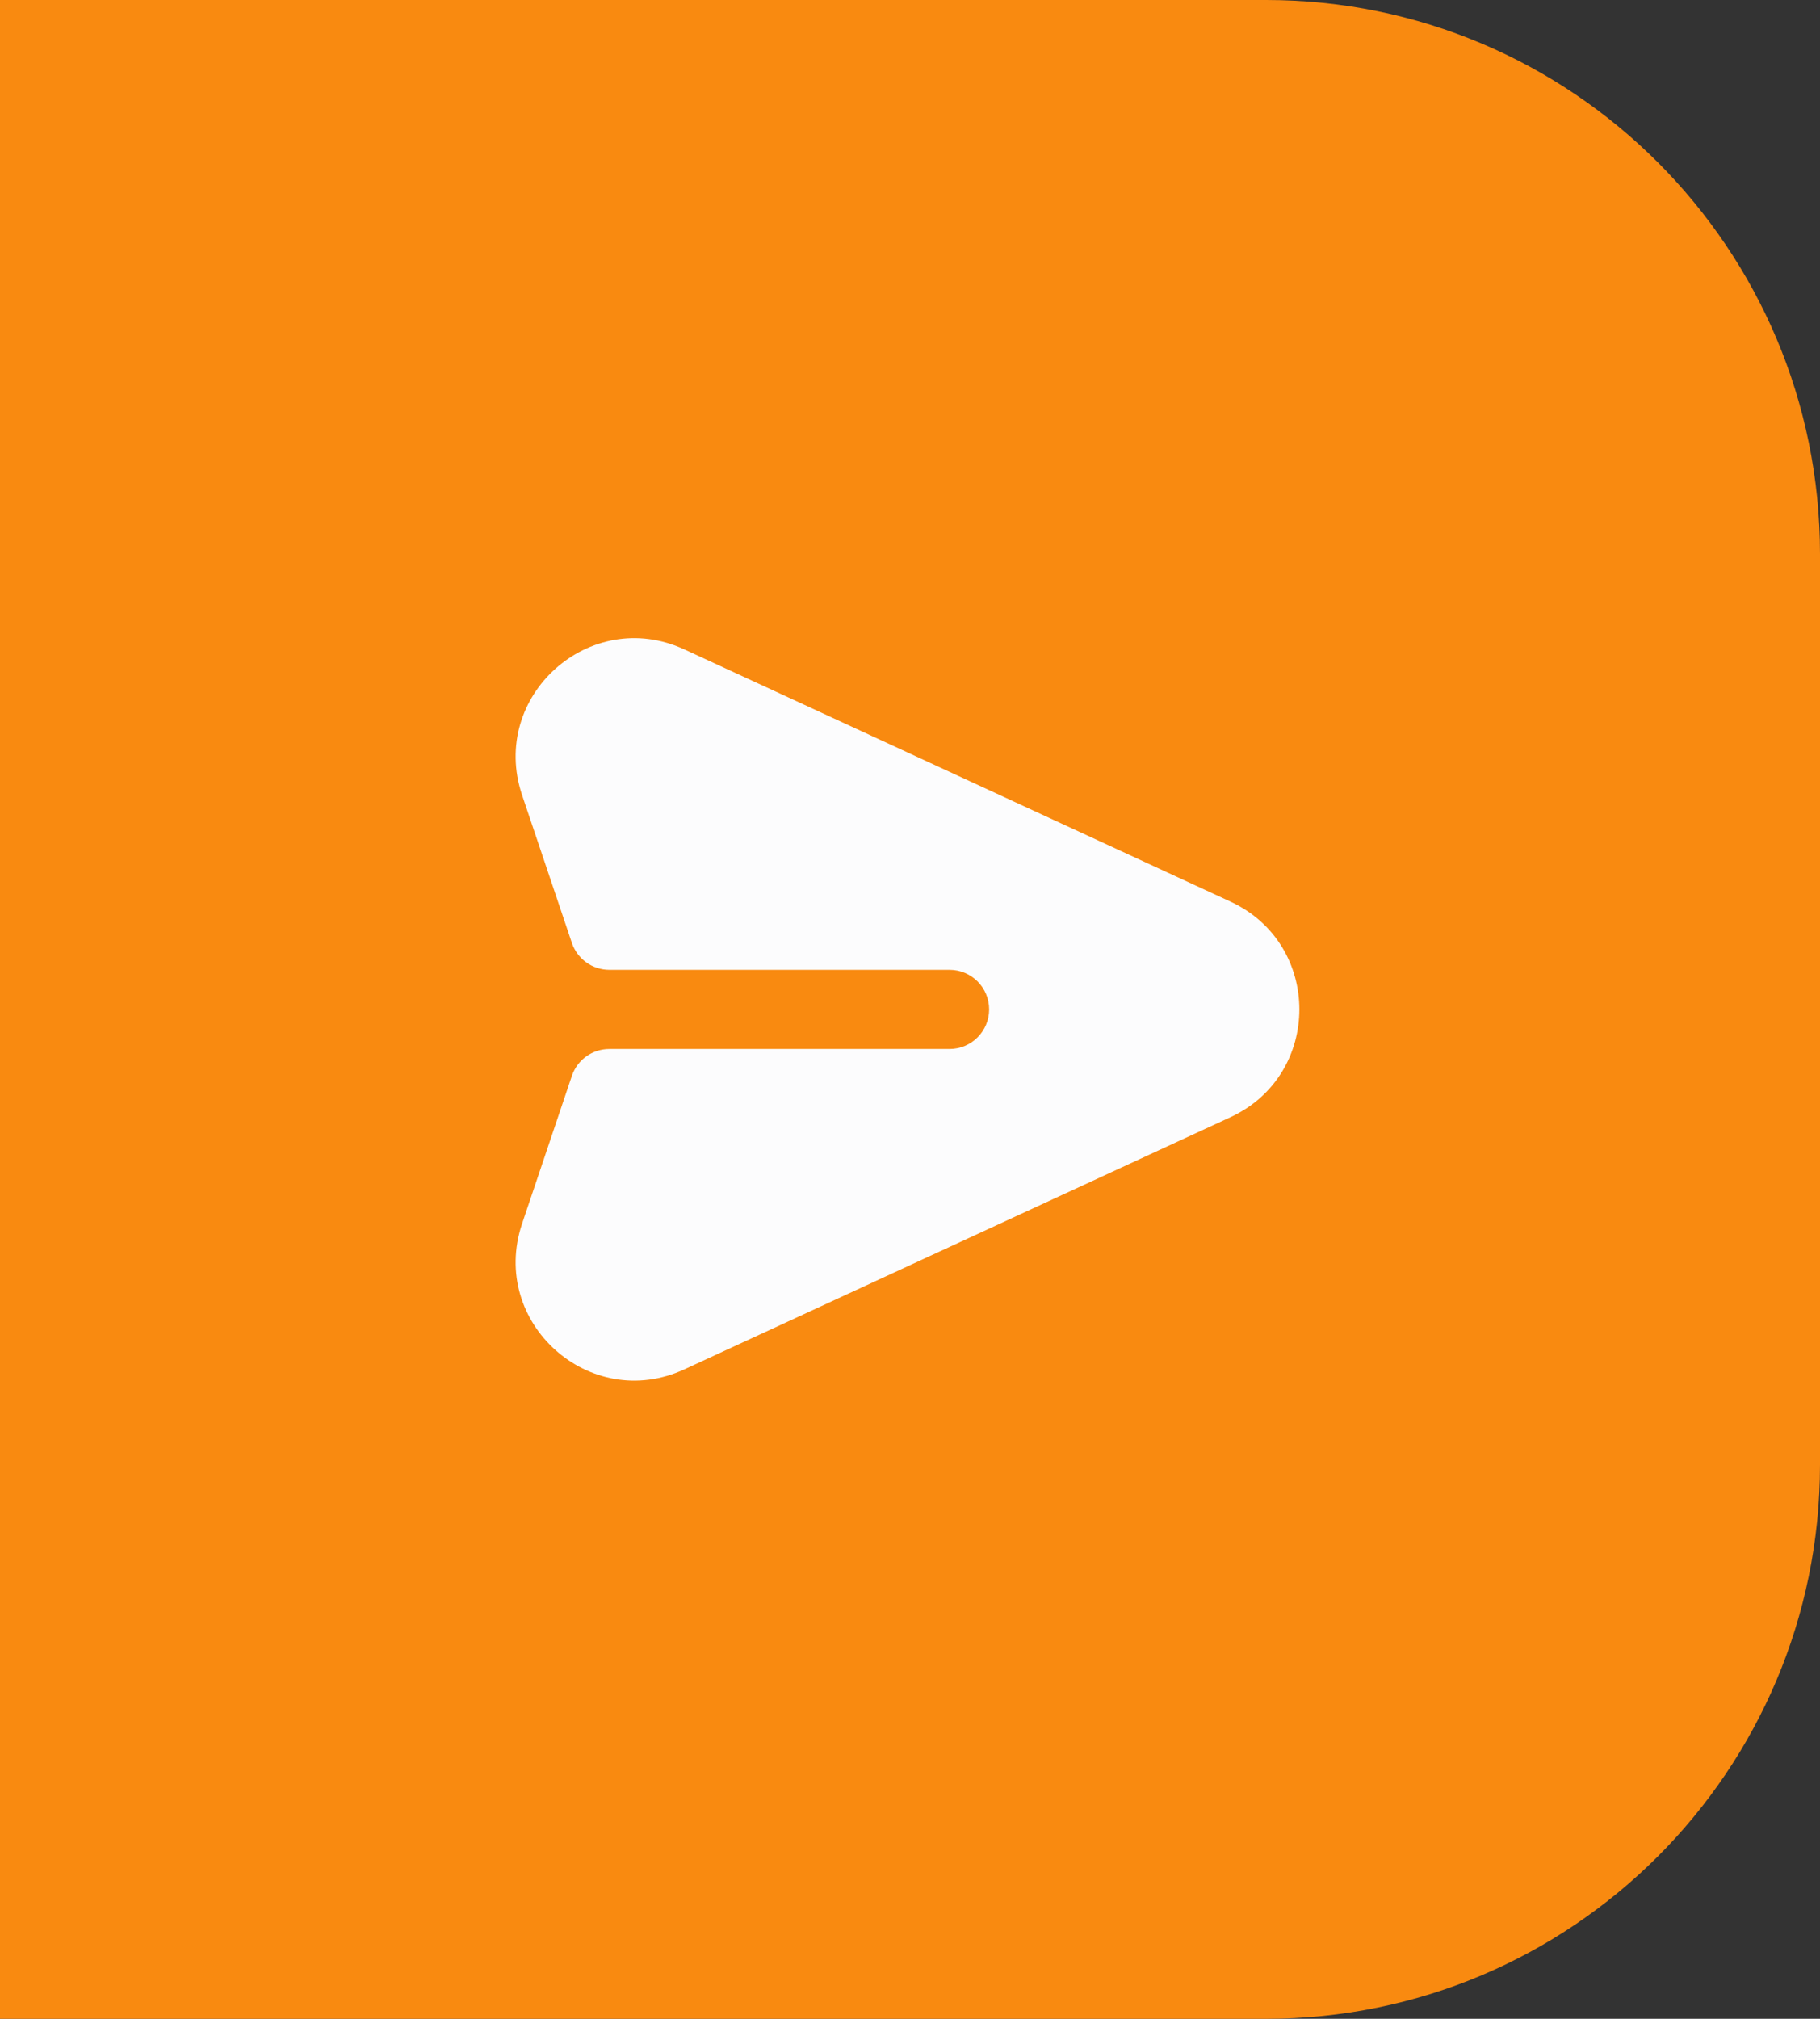
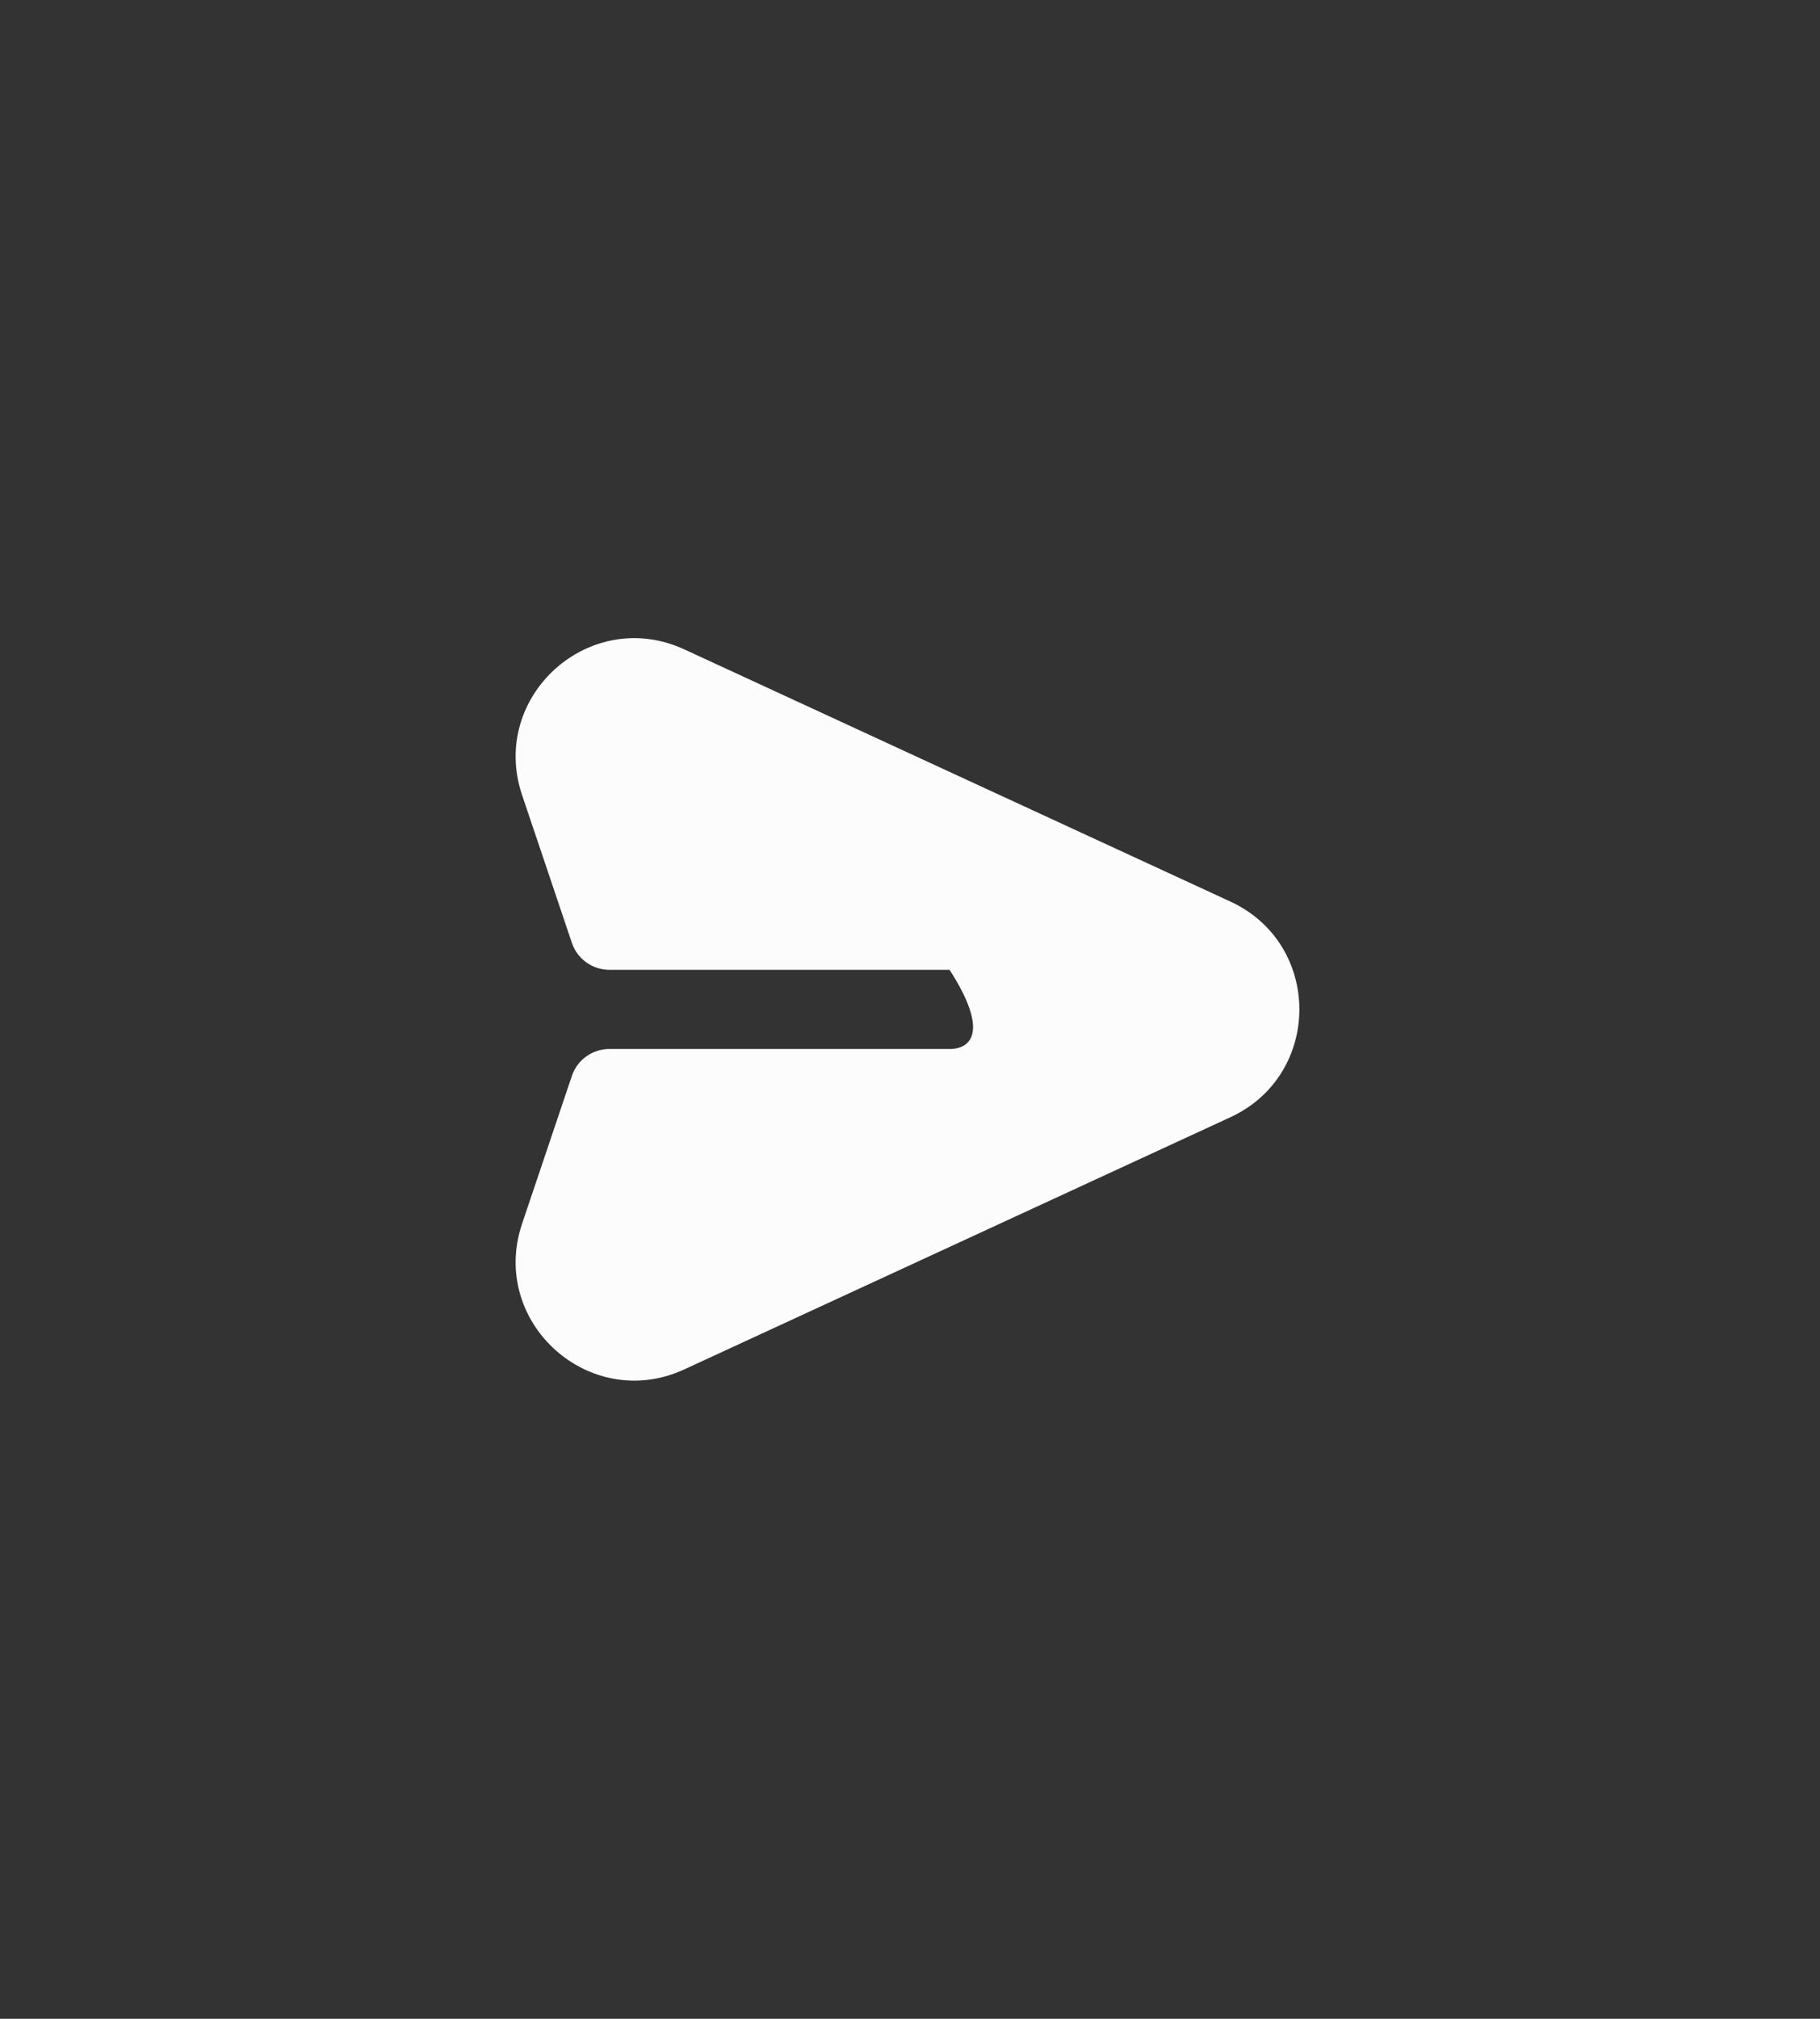
<svg xmlns="http://www.w3.org/2000/svg" width="46" height="51" viewBox="0 0 46 51" fill="none">
  <rect x="0" y="0" width="46" height="51" fill="#333333" stroke="none" />
-   <path d="M0 0H32C39.732 0 46 6.268 46 14V37C46 44.732 39.732 51 32 51H0V0Z" fill="#F98A10" />
-   <path d="M17.296 16.405C14.91 15.304 12.362 17.585 13.193 20.078L14.454 23.819C14.591 24.226 14.973 24.5 15.402 24.5H24C24.552 24.5 25 24.947 25 25.5C25 26.052 24.552 26.5 24 26.5H15.402C14.973 26.5 14.591 26.773 14.454 27.18L13.193 30.921C12.362 33.414 14.91 35.695 17.296 34.594L31.098 28.224C33.422 27.151 33.422 23.848 31.098 22.776L17.296 16.405Z" fill="#FCFCFD" />
+   <path d="M17.296 16.405C14.91 15.304 12.362 17.585 13.193 20.078L14.454 23.819C14.591 24.226 14.973 24.5 15.402 24.5H24C25 26.052 24.552 26.5 24 26.5H15.402C14.973 26.5 14.591 26.773 14.454 27.18L13.193 30.921C12.362 33.414 14.91 35.695 17.296 34.594L31.098 28.224C33.422 27.151 33.422 23.848 31.098 22.776L17.296 16.405Z" fill="#FCFCFD" />
</svg>